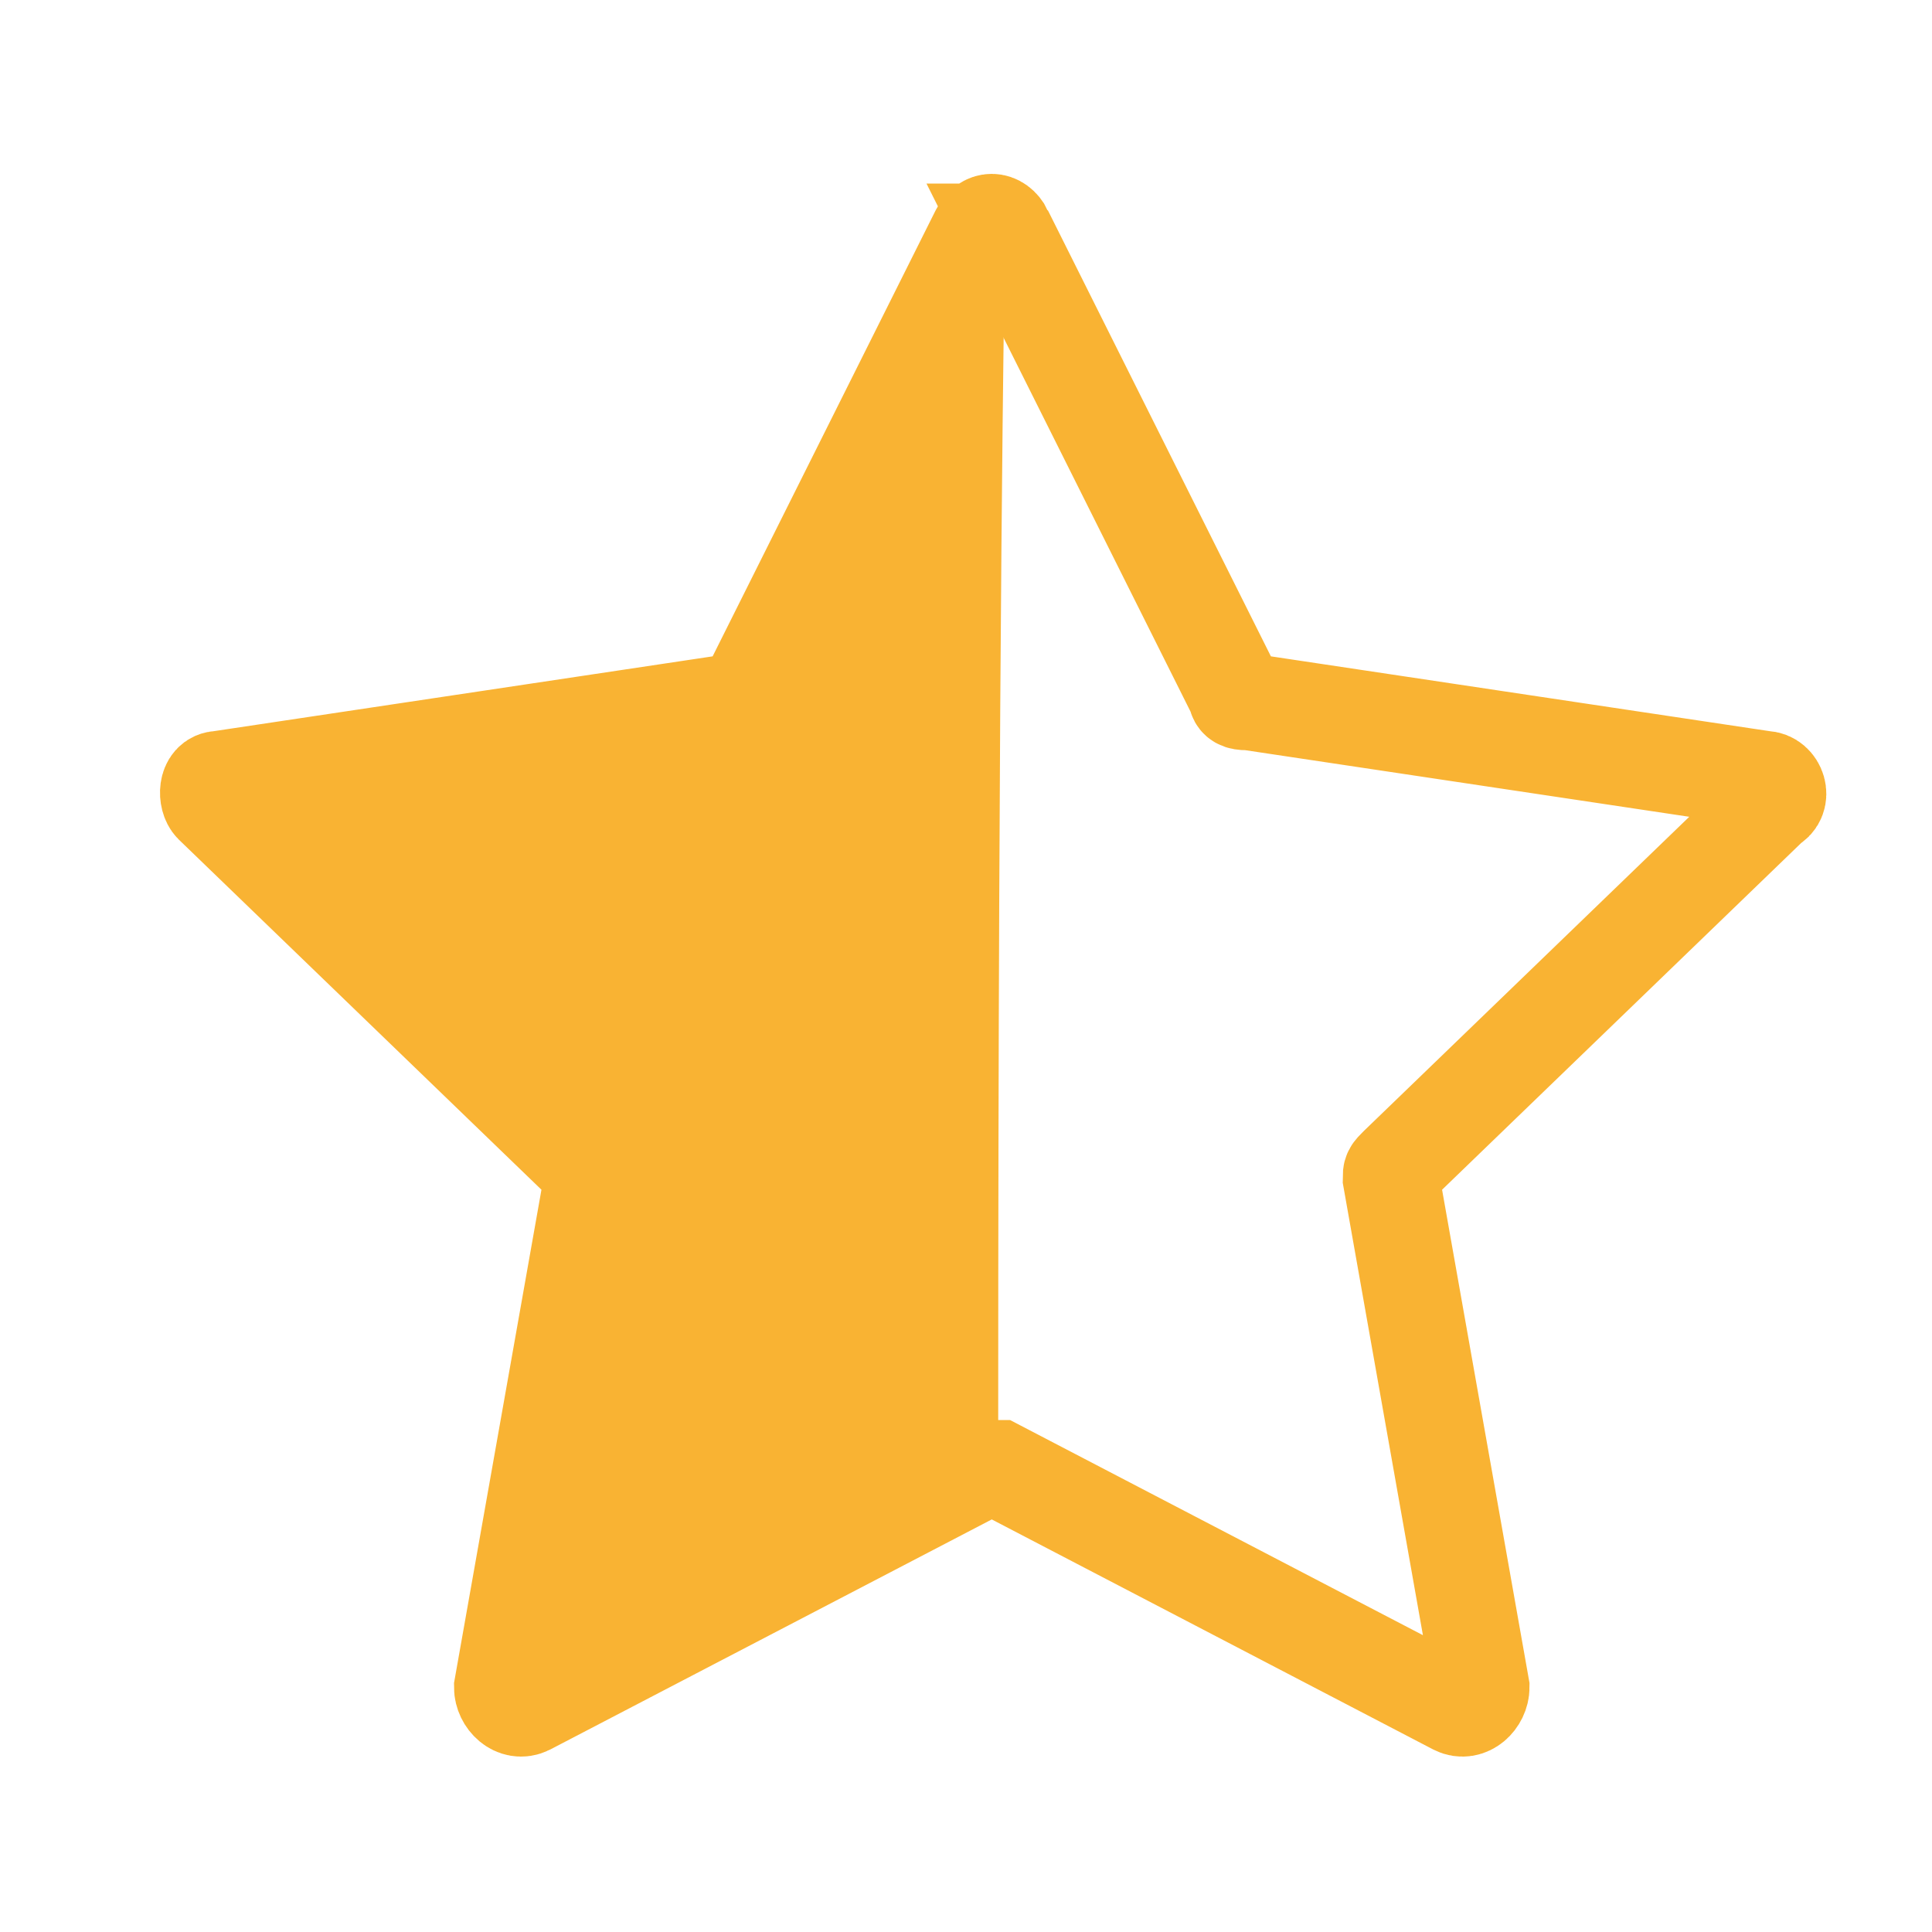
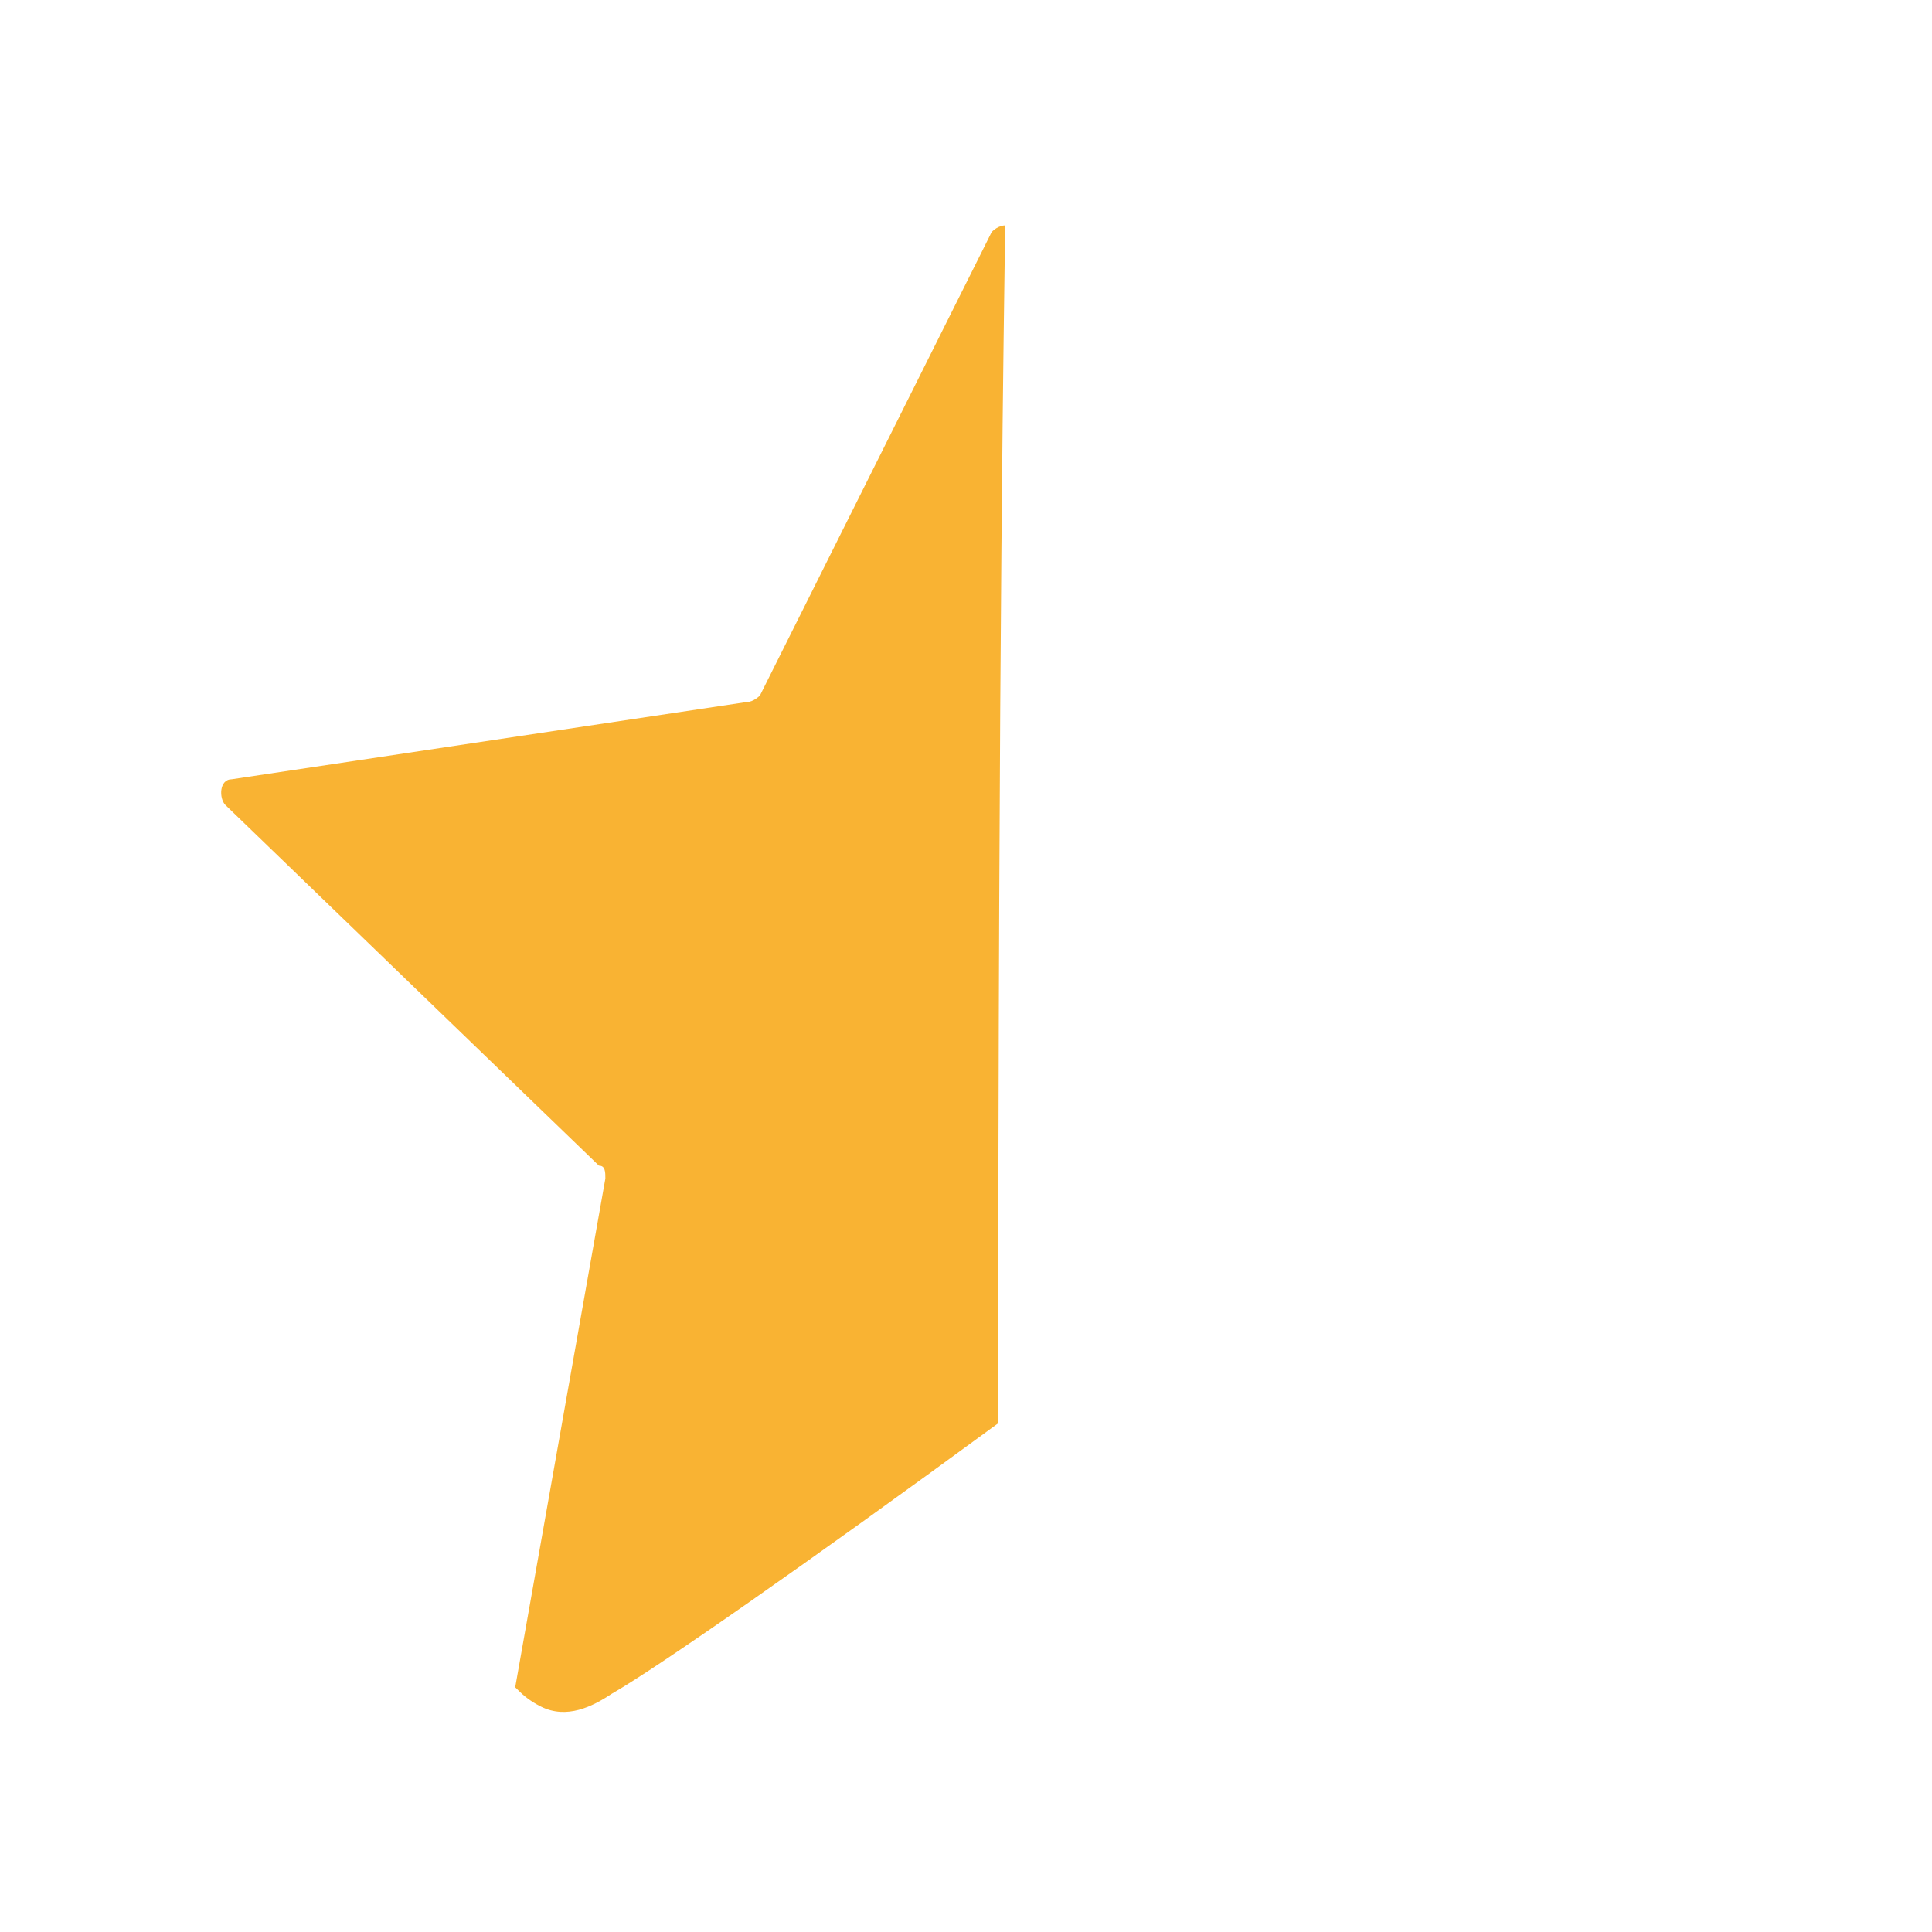
<svg xmlns="http://www.w3.org/2000/svg" viewBox="0 0 30 30" style="enable-background:new 0 0 30 30" xml:space="preserve">
  <switch>
    <g>
-       <path d="m15.6 3.6 3.6 7.2c0 .1.1.1.2.1l8 1.2c.2 0 .3.3.1.4l-5.8 5.6c-.1.1-.1.1-.1.2l1.4 7.9c0 .2-.2.4-.4.3l-7.1-3.7h-.2l-7.1 3.7c-.2.1-.4-.1-.4-.3l1.4-7.9c0-.1 0-.2-.1-.2l-5.8-5.6c-.1-.1-.1-.4.1-.4l8-1.2c.1 0 .2-.1.2-.1l3.6-7.2c.1-.2.3-.2.4 0z" style="fill:none;stroke:#f9b333;stroke-width:1.5;stroke-miterlimit:10" />
-       <path d="M15.5 22.1c-3 2.2-5.3 3.8-6 4.2-.3.2-.7.4-1.1.2-.2-.1-.3-.2-.4-.3l1.4-7.9c0-.1 0-.2-.1-.2l-5.8-5.6c-.1-.1-.1-.4.1-.4l8-1.2c.1 0 .2-.1.2-.1l3.6-7.2c.1-.1.2-.1.2-.1v.6c0 .2-.1 5.6-.1 18z" style="fill:#f9b333" />
+       <path d="M15.5 22.1c-3 2.2-5.3 3.8-6 4.2-.3.2-.7.4-1.1.2-.2-.1-.3-.2-.4-.3l1.4-7.9c0-.1 0-.2-.1-.2l-5.8-5.6c-.1-.1-.1-.4.1-.4l8-1.2c.1 0 .2-.1.2-.1l3.6-7.2c.1-.1.2-.1.2-.1v.6c0 .2-.1 5.6-.1 18" style="fill:#f9b333" />
    </g>
  </switch>
</svg>